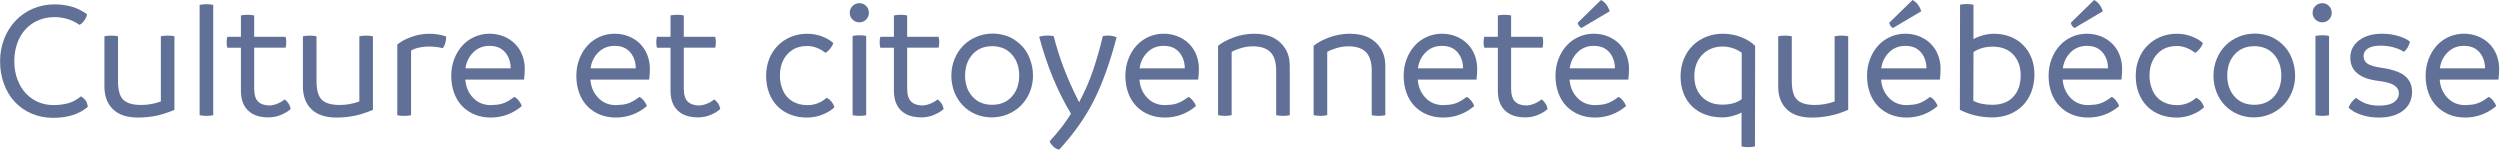
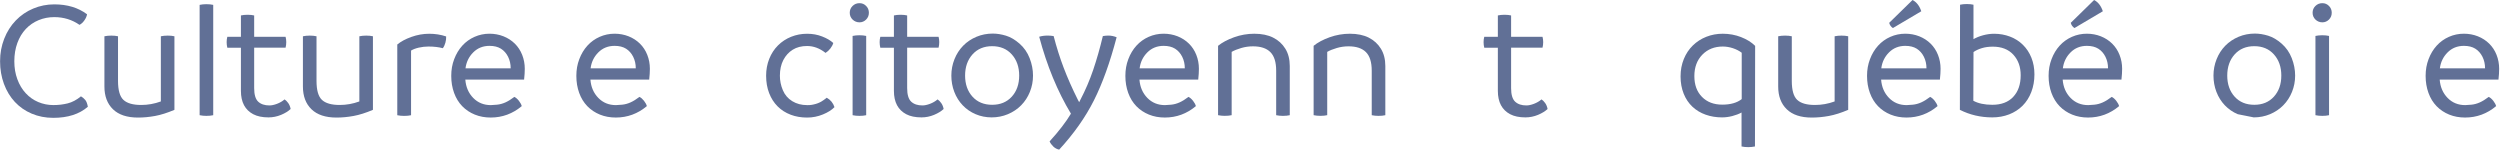
<svg xmlns="http://www.w3.org/2000/svg" width="1002" height="60" viewBox="0 0 1002 60" fill="none">
  <path d="M12.76 45.57C10.11 44.45 7.85 42.88 5.96 40.86C4.08 38.84 2.62 36.43 1.58 33.62C0.55 30.82 0.03 27.8 0.03 24.57C0.03 21.34 0.58 18.38 1.68 15.55C2.78 12.72 4.33 10.28 6.32 8.21C8.31 6.14 10.65 4.55 13.32 3.43C15.99 2.31 18.81 1.75 21.77 1.75C26.98 1.75 31.35 3.07 34.89 5.72C34.76 6.53 34.4 7.35 33.81 8.18C33.22 9.01 32.58 9.6 31.86 9.96C28.9 7.9 25.53 6.86 21.76 6.86C19.56 6.86 17.47 7.26 15.5 8.07C13.53 8.88 11.81 10.06 10.35 11.6C8.89 13.15 7.76 15.03 6.95 17.25C6.14 19.47 5.74 21.91 5.74 24.55C5.74 27.19 6.14 29.55 6.95 31.75C7.76 33.95 8.88 35.82 10.32 37.37C11.76 38.92 13.43 40.1 15.33 40.9C17.23 41.7 19.25 42.11 21.35 42.11C23.45 42.11 25.29 41.89 27.1 41.44C28.92 40.99 30.7 40.05 32.45 38.61C33.12 39.01 33.7 39.5 34.17 40.06C34.64 40.62 34.99 41.53 35.21 42.79C31.8 45.75 27.18 47.23 21.34 47.23C18.24 47.23 15.37 46.67 12.72 45.55L12.76 45.57Z" fill="#617096" />
  <path d="M69.91 14.54V44.02C67.08 45.23 64.49 46.05 62.14 46.48C59.79 46.91 57.51 47.12 55.31 47.12C50.91 47.12 47.57 46.01 45.28 43.79C42.99 41.57 41.85 38.53 41.85 34.67V14.54C42.7 14.36 43.62 14.27 44.61 14.27C45.6 14.27 46.54 14.36 47.3 14.54V32.44C47.3 36.16 48.03 38.7 49.49 40.05C50.95 41.4 53.32 42.07 56.59 42.07C59.28 42.07 61.91 41.6 64.47 40.66V14.54C65.32 14.36 66.24 14.27 67.23 14.27C68.22 14.27 69.16 14.36 69.92 14.54H69.91Z" fill="#617096" />
  <path d="M80.01 46.17V1.95C80.86 1.77 81.76 1.68 82.7 1.68C83.78 1.68 84.7 1.77 85.46 1.95V46.17C84.7 46.35 83.78 46.44 82.7 46.44C81.76 46.44 80.86 46.35 80.01 46.17Z" fill="#617096" />
  <path d="M115.51 41.29C115.98 41.94 116.31 42.74 116.49 43.68C115.55 44.58 114.27 45.36 112.65 46.04C111.03 46.71 109.35 47.05 107.6 47.05C105.13 47.05 103.09 46.62 101.48 45.77C99.87 44.92 98.64 43.72 97.81 42.17C96.98 40.62 96.56 38.7 96.56 36.42V19.12H91.11C90.93 18.4 90.84 17.66 90.84 16.9C90.84 16.14 90.93 15.42 91.11 14.75H96.56V6.19C97.32 6.01 98.22 5.92 99.25 5.92C100.28 5.92 101.11 6.01 101.87 6.19V14.74H114.46C114.64 15.41 114.73 16.13 114.73 16.89C114.73 17.65 114.64 18.39 114.46 19.11H101.87V35.33C101.87 37.93 102.41 39.74 103.49 40.75C104.57 41.76 106.07 42.26 108 42.26C108.85 42.26 109.85 42.05 111 41.62C112.15 41.19 113.17 40.6 114.06 39.84C114.55 40.15 115.04 40.64 115.51 41.29Z" fill="#617096" />
  <path d="M149.47 14.54V44.02C146.64 45.23 144.05 46.05 141.7 46.48C139.35 46.91 137.07 47.12 134.87 47.12C130.47 47.12 127.13 46.01 124.84 43.79C122.55 41.57 121.41 38.53 121.41 34.67V14.54C122.26 14.36 123.18 14.27 124.17 14.27C125.16 14.27 126.1 14.36 126.86 14.54V32.44C126.86 36.16 127.59 38.7 129.05 40.05C130.51 41.4 132.88 42.07 136.15 42.07C138.84 42.07 141.47 41.6 144.03 40.66V14.54C144.88 14.36 145.8 14.27 146.79 14.27C147.78 14.27 148.72 14.36 149.48 14.54H149.47Z" fill="#617096" />
  <path d="M178.52 17.1C178.27 18 177.93 18.74 177.48 19.32C175.82 18.87 173.89 18.65 171.69 18.65C170.39 18.65 169.11 18.8 167.85 19.09C166.59 19.38 165.56 19.77 164.75 20.27V46.18C163.99 46.36 163.07 46.45 161.99 46.45C161 46.45 160.08 46.36 159.23 46.18V17.84C160.62 16.67 162.49 15.66 164.85 14.81C167.21 13.96 169.6 13.53 172.02 13.53C174.44 13.53 176.71 13.89 178.82 14.61C178.86 15.37 178.76 16.2 178.52 17.1Z" fill="#617096" />
  <path d="M210.06 31.9H186.5C186.72 34.86 187.78 37.31 189.66 39.24C191.54 41.17 193.9 42.13 196.73 42.13C197.22 42.13 198.04 42.07 199.19 41.96C200.33 41.85 201.46 41.54 202.56 41.05C203.66 40.56 204.86 39.82 206.16 38.83C206.79 39.14 207.39 39.67 207.98 40.41C208.56 41.15 208.94 41.86 209.12 42.53C205.49 45.58 201.33 47.11 196.67 47.11C194.38 47.11 192.26 46.72 190.31 45.93C188.36 45.14 186.68 44.02 185.26 42.56C183.85 41.1 182.76 39.33 182 37.24C181.24 35.15 180.86 32.88 180.86 30.41C180.86 27.94 181.25 25.8 182.04 23.71C182.83 21.62 183.91 19.82 185.3 18.29C186.69 16.76 188.33 15.59 190.21 14.76C192.09 13.93 194.09 13.51 196.2 13.51C198.17 13.51 200.04 13.86 201.79 14.55C203.54 15.25 205.05 16.22 206.33 17.48C207.61 18.74 208.6 20.24 209.29 21.99C209.98 23.74 210.33 25.6 210.33 27.58C210.33 28.84 210.24 30.27 210.06 31.89V31.9ZM204.68 27.39C204.68 25.68 204.33 24.14 203.64 22.75C202.94 21.36 201.99 20.28 200.78 19.52C199.57 18.76 198.04 18.38 196.2 18.38C193.6 18.38 191.42 19.25 189.67 21C187.92 22.75 186.89 24.88 186.57 27.39H204.68Z" fill="#617096" />
  <path d="M260.2 31.9H236.64C236.86 34.86 237.92 37.31 239.8 39.24C241.68 41.17 244.04 42.13 246.87 42.13C247.36 42.13 248.18 42.07 249.33 41.96C250.47 41.85 251.6 41.54 252.7 41.05C253.8 40.56 255 39.82 256.3 38.83C256.93 39.14 257.53 39.67 258.12 40.41C258.7 41.15 259.08 41.86 259.26 42.53C255.63 45.58 251.47 47.11 246.81 47.11C244.52 47.11 242.4 46.72 240.45 45.93C238.5 45.14 236.82 44.02 235.4 42.56C233.99 41.1 232.9 39.33 232.14 37.24C231.38 35.15 231 32.88 231 30.41C231 27.94 231.39 25.8 232.18 23.71C232.97 21.62 234.05 19.82 235.44 18.29C236.83 16.76 238.47 15.59 240.35 14.76C242.23 13.93 244.23 13.51 246.34 13.51C248.31 13.51 250.18 13.86 251.93 14.55C253.68 15.25 255.19 16.22 256.47 17.48C257.75 18.74 258.74 20.24 259.43 21.99C260.12 23.74 260.47 25.6 260.47 27.58C260.47 28.84 260.38 30.27 260.2 31.89V31.9ZM254.82 27.39C254.82 25.68 254.47 24.14 253.78 22.75C253.08 21.36 252.13 20.28 250.92 19.52C249.71 18.76 248.18 18.38 246.34 18.38C243.74 18.38 241.56 19.25 239.81 21C238.06 22.75 237.03 24.88 236.71 27.39H254.82Z" fill="#617096" />
-   <path d="M287.7 41.29C288.17 41.94 288.5 42.74 288.68 43.68C287.74 44.58 286.46 45.36 284.84 46.04C283.22 46.71 281.54 47.05 279.79 47.05C277.32 47.05 275.28 46.62 273.67 45.77C272.06 44.92 270.83 43.72 270 42.17C269.17 40.62 268.75 38.7 268.75 36.42V19.12H263.3C263.12 18.4 263.03 17.66 263.03 16.9C263.03 16.14 263.12 15.42 263.3 14.75H268.75V6.19C269.51 6.01 270.41 5.92 271.44 5.92C272.47 5.92 273.3 6.01 274.06 6.19V14.74H286.65C286.83 15.41 286.92 16.13 286.92 16.89C286.92 17.65 286.83 18.39 286.65 19.11H274.06V35.33C274.06 37.93 274.6 39.74 275.68 40.75C276.76 41.76 278.26 42.26 280.19 42.26C281.04 42.26 282.04 42.05 283.19 41.62C284.34 41.19 285.36 40.6 286.25 39.84C286.74 40.15 287.23 40.64 287.7 41.29Z" fill="#617096" />
  <path d="M316.89 45.97C314.87 45.21 313.13 44.1 311.67 42.64C310.21 41.18 309.08 39.41 308.27 37.32C307.46 35.23 307.06 32.91 307.06 30.35C307.06 27.93 307.48 25.67 308.31 23.59C309.14 21.5 310.31 19.71 311.81 18.21C313.31 16.71 315.07 15.55 317.09 14.74C319.11 13.93 321.24 13.53 323.48 13.53C325.72 13.53 327.64 13.89 329.5 14.61C331.36 15.33 332.85 16.2 333.98 17.23C333.76 17.99 333.36 18.73 332.8 19.45C332.24 20.17 331.6 20.75 330.88 21.2C328.55 19.36 326.08 18.44 323.48 18.44C321.24 18.44 319.32 18.93 317.73 19.92C316.14 20.91 314.88 22.29 313.96 24.06C313.04 25.83 312.58 27.93 312.58 30.35C312.58 32.32 312.97 34.25 313.76 36.14C314.55 38.02 315.8 39.49 317.53 40.55C319.26 41.61 321.24 42.13 323.49 42.13H323.79C323.95 42.13 324.23 42.12 324.63 42.1C325.03 42.08 325.54 42 326.14 41.86C326.75 41.73 327.31 41.56 327.82 41.36C328.34 41.16 328.78 40.94 329.17 40.72C329.55 40.5 329.88 40.28 330.15 40.08C330.42 39.88 330.68 39.69 330.92 39.51C331.17 39.33 331.31 39.22 331.36 39.17C332.89 40.02 333.92 41.28 334.46 42.94C333.38 44.06 331.84 45.04 329.82 45.87C327.8 46.7 325.69 47.12 323.49 47.12C321.11 47.12 318.91 46.74 316.89 45.98V45.97Z" fill="#617096" />
  <path d="M341.72 7.84C340.96 7.1 340.58 6.19 340.58 5.11C340.58 4.03 340.96 3.12 341.72 2.38C342.48 1.64 343.4 1.27 344.48 1.27C345.56 1.27 346.4 1.64 347.14 2.38C347.88 3.12 348.25 4.03 348.25 5.11C348.25 6.19 347.88 7.1 347.14 7.84C346.4 8.58 345.51 8.95 344.48 8.95C343.45 8.95 342.48 8.58 341.72 7.84ZM341.72 46.17V14.4C342.57 14.22 343.49 14.13 344.48 14.13C345.47 14.13 346.41 14.22 347.17 14.4V46.17C346.41 46.35 345.51 46.44 344.48 46.44C343.45 46.44 342.57 46.35 341.72 46.17Z" fill="#617096" />
  <path d="M377.23 41.29C377.7 41.94 378.03 42.74 378.21 43.68C377.27 44.58 375.99 45.36 374.37 46.04C372.75 46.71 371.07 47.05 369.32 47.05C366.85 47.05 364.81 46.62 363.2 45.77C361.59 44.92 360.36 43.72 359.53 42.17C358.7 40.62 358.28 38.7 358.28 36.42V19.12H352.83C352.65 18.4 352.56 17.66 352.56 16.9C352.56 16.14 352.65 15.42 352.83 14.75H358.28V6.19C359.04 6.01 359.94 5.92 360.97 5.92C362 5.92 362.83 6.01 363.59 6.19V14.74H376.18C376.36 15.41 376.45 16.13 376.45 16.89C376.45 17.65 376.36 18.39 376.18 19.11H363.59V35.33C363.59 37.93 364.13 39.74 365.21 40.75C366.29 41.76 367.79 42.26 369.72 42.26C370.57 42.26 371.57 42.05 372.72 41.62C373.87 41.19 374.89 40.6 375.78 39.84C376.27 40.15 376.76 40.64 377.23 41.29Z" fill="#617096" />
  <path d="M391.03 45.77C389.03 44.92 387.31 43.73 385.85 42.2C384.39 40.67 383.27 38.88 382.48 36.82C381.69 34.76 381.3 32.58 381.3 30.29C381.3 28 381.72 25.81 382.55 23.73C383.38 21.65 384.55 19.84 386.05 18.31C387.55 16.78 389.33 15.6 391.37 14.74C393.41 13.89 395.58 13.46 397.87 13.46C399.58 13.46 401.35 13.74 403.19 14.3C405.03 14.86 406.85 15.93 408.64 17.5C410.43 19.07 411.78 21.01 412.68 23.32C413.58 25.63 414.03 27.95 414.03 30.29C414.03 32.63 413.61 34.75 412.78 36.82C411.95 38.88 410.78 40.68 409.28 42.2C407.78 43.73 406 44.91 403.96 45.77C401.92 46.62 399.75 47.05 397.46 47.05C395.17 47.05 393.03 46.62 391.03 45.77ZM405.53 38.74C407.5 36.56 408.49 33.75 408.49 30.29C408.49 26.83 407.5 24.01 405.53 21.81C403.56 19.61 400.93 18.51 397.65 18.51C394.37 18.51 391.75 19.61 389.77 21.81C387.8 24.01 386.81 26.84 386.81 30.29C386.81 33.74 387.8 36.56 389.77 38.74C391.74 40.92 394.37 42 397.65 42C400.93 42 403.55 40.91 405.53 38.74Z" fill="#617096" />
  <path d="M447.54 14.94C444.89 25.04 441.85 33.48 438.42 40.28C434.99 47.08 430.35 53.64 424.52 59.97C423.62 59.79 422.84 59.38 422.16 58.72C421.49 58.07 420.99 57.39 420.68 56.67C424.4 52.59 427.25 48.88 429.23 45.56C423.85 36.63 419.61 26.36 416.51 14.73C417.5 14.42 418.62 14.26 419.88 14.26C420.69 14.26 421.5 14.33 422.3 14.46C423.47 18.95 424.81 23.2 426.34 27.21C427.87 31.23 429.75 35.48 431.99 39.96L432.53 40.97L433 40.03C435.02 36.17 436.74 32.17 438.15 28.02C439.56 23.87 440.85 19.35 442.02 14.46C442.78 14.33 443.52 14.26 444.24 14.26C445.32 14.26 446.42 14.48 447.54 14.93V14.94Z" fill="#617096" />
  <path d="M480.25 31.9H456.69C456.91 34.86 457.97 37.31 459.85 39.24C461.73 41.17 464.09 42.13 466.92 42.13C467.41 42.13 468.23 42.07 469.38 41.96C470.52 41.85 471.65 41.54 472.75 41.05C473.85 40.56 475.05 39.82 476.35 38.83C476.98 39.14 477.58 39.67 478.17 40.41C478.75 41.15 479.13 41.86 479.31 42.53C475.68 45.58 471.52 47.11 466.86 47.11C464.57 47.11 462.45 46.72 460.5 45.93C458.55 45.14 456.87 44.02 455.45 42.56C454.04 41.1 452.95 39.33 452.19 37.24C451.43 35.15 451.05 32.88 451.05 30.41C451.05 27.94 451.44 25.8 452.23 23.71C453.02 21.62 454.1 19.82 455.49 18.29C456.88 16.76 458.52 15.59 460.4 14.76C462.28 13.93 464.28 13.51 466.39 13.51C468.36 13.51 470.23 13.86 471.98 14.55C473.73 15.25 475.24 16.22 476.52 17.48C477.8 18.74 478.79 20.24 479.48 21.99C480.17 23.74 480.52 25.6 480.52 27.58C480.52 28.84 480.43 30.27 480.25 31.89V31.9ZM474.87 27.39C474.87 25.68 474.52 24.14 473.83 22.75C473.13 21.36 472.18 20.28 470.97 19.52C469.76 18.76 468.23 18.38 466.39 18.38C463.79 18.38 461.61 19.25 459.86 21C458.11 22.75 457.08 24.88 456.76 27.39H474.87Z" fill="#617096" />
  <path d="M510.28 15.08C512.34 16.11 513.97 17.59 515.16 19.52C516.35 21.45 516.94 23.76 516.94 26.45V46.17C516.18 46.35 515.26 46.44 514.18 46.44C513.24 46.44 512.34 46.35 511.49 46.17V28.33C511.49 24.92 510.72 22.44 509.17 20.89C507.62 19.34 505.3 18.57 502.2 18.57C500.58 18.57 499.01 18.79 497.49 19.24C495.96 19.69 494.69 20.2 493.65 20.79V46.16C492.89 46.34 491.97 46.43 490.89 46.43C489.95 46.43 489.05 46.34 488.2 46.16V18.36C489.86 17.01 492 15.87 494.63 14.93C497.25 13.99 499.96 13.52 502.74 13.52C505.7 13.52 508.21 14.04 510.28 15.07V15.08Z" fill="#617096" />
  <path d="M548.58 15.08C550.64 16.11 552.27 17.59 553.46 19.52C554.65 21.45 555.24 23.76 555.24 26.45V46.17C554.48 46.35 553.56 46.44 552.48 46.44C551.54 46.44 550.64 46.35 549.79 46.17V28.33C549.79 24.92 549.02 22.44 547.47 20.89C545.92 19.34 543.6 18.57 540.5 18.57C538.88 18.57 537.31 18.79 535.79 19.24C534.26 19.69 532.99 20.2 531.95 20.79V46.16C531.19 46.34 530.27 46.43 529.19 46.43C528.25 46.43 527.35 46.34 526.5 46.16V18.36C528.16 17.01 530.3 15.87 532.93 14.93C535.55 13.99 538.26 13.52 541.04 13.52C544 13.52 546.51 14.04 548.58 15.07V15.08Z" fill="#617096" />
-   <path d="M591.79 31.9H568.23C568.45 34.86 569.51 37.31 571.39 39.24C573.27 41.17 575.63 42.13 578.46 42.13C578.95 42.13 579.77 42.07 580.92 41.96C582.06 41.85 583.19 41.54 584.29 41.05C585.39 40.56 586.59 39.82 587.89 38.83C588.52 39.14 589.12 39.67 589.71 40.41C590.29 41.15 590.67 41.86 590.85 42.53C587.22 45.58 583.06 47.11 578.4 47.11C576.11 47.11 573.99 46.72 572.04 45.93C570.09 45.14 568.41 44.02 566.99 42.56C565.58 41.1 564.49 39.33 563.73 37.24C562.97 35.15 562.59 32.88 562.59 30.41C562.59 27.94 562.98 25.8 563.77 23.71C564.56 21.62 565.64 19.82 567.03 18.29C568.42 16.76 570.06 15.59 571.94 14.76C573.82 13.93 575.82 13.51 577.93 13.51C579.9 13.51 581.77 13.86 583.52 14.55C585.27 15.25 586.78 16.22 588.06 17.48C589.34 18.74 590.33 20.24 591.02 21.99C591.71 23.74 592.06 25.6 592.06 27.58C592.06 28.84 591.97 30.27 591.79 31.89V31.9ZM586.41 27.39C586.41 25.68 586.06 24.14 585.37 22.75C584.67 21.36 583.72 20.28 582.51 19.52C581.3 18.76 579.77 18.38 577.93 18.38C575.33 18.38 573.15 19.25 571.4 21C569.65 22.75 568.62 24.88 568.3 27.39H586.41Z" fill="#617096" />
  <path d="M619.29 41.29C619.76 41.94 620.09 42.74 620.27 43.68C619.33 44.58 618.05 45.36 616.43 46.04C614.81 46.71 613.13 47.05 611.38 47.05C608.91 47.05 606.87 46.62 605.26 45.77C603.65 44.92 602.42 43.72 601.59 42.17C600.76 40.62 600.34 38.7 600.34 36.42V19.12H594.89C594.71 18.4 594.62 17.66 594.62 16.9C594.62 16.14 594.71 15.42 594.89 14.75H600.34V6.19C601.1 6.01 602 5.92 603.03 5.92C604.06 5.92 604.89 6.01 605.65 6.19V14.74H618.24C618.42 15.41 618.51 16.13 618.51 16.89C618.51 17.65 618.42 18.39 618.24 19.11H605.65V35.33C605.65 37.93 606.19 39.74 607.27 40.75C608.35 41.76 609.85 42.26 611.78 42.26C612.63 42.26 613.63 42.05 614.78 41.62C615.92 41.19 616.95 40.6 617.84 39.84C618.33 40.15 618.82 40.64 619.29 41.29Z" fill="#617096" />
-   <path d="M652.64 31.9H629.08C629.3 34.86 630.36 37.31 632.24 39.24C634.12 41.17 636.48 42.13 639.31 42.13C639.8 42.13 640.62 42.07 641.77 41.96C642.91 41.85 644.04 41.54 645.14 41.05C646.24 40.56 647.44 39.82 648.74 38.83C649.37 39.14 649.97 39.67 650.56 40.41C651.14 41.15 651.52 41.86 651.7 42.53C648.07 45.58 643.91 47.11 639.25 47.11C636.96 47.11 634.84 46.72 632.89 45.93C630.94 45.14 629.26 44.02 627.84 42.56C626.43 41.1 625.34 39.33 624.58 37.24C623.82 35.15 623.44 32.88 623.44 30.41C623.44 27.94 623.83 25.8 624.62 23.71C625.41 21.62 626.49 19.82 627.88 18.29C629.27 16.76 630.91 15.59 632.79 14.76C634.67 13.93 636.67 13.51 638.78 13.51C640.75 13.51 642.62 13.86 644.37 14.55C646.12 15.25 647.63 16.22 648.91 17.48C650.19 18.74 651.18 20.24 651.87 21.99C652.56 23.74 652.91 25.6 652.91 27.58C652.91 28.84 652.82 30.27 652.64 31.89V31.9ZM647.26 27.39C647.26 25.68 646.91 24.14 646.22 22.75C645.52 21.36 644.57 20.28 643.36 19.52C642.15 18.76 640.62 18.38 638.78 18.38C636.18 18.38 634 19.25 632.25 21C630.5 22.75 629.47 24.88 629.15 27.39H647.26ZM632.32 9.15L641.68 0C643.3 0.85 644.46 2.36 645.18 4.51L633.8 11.24C633.04 10.75 632.54 10.05 632.32 9.15Z" fill="#617096" />
  <path d="M697.84 14.88C700.15 15.78 702.02 16.94 703.46 18.38L703.39 58.7C702.54 58.88 701.64 58.97 700.7 58.97C699.67 58.97 698.77 58.88 698.01 58.7V45.1C696.93 45.68 695.7 46.15 694.31 46.51C692.92 46.87 691.55 47.05 690.2 47.05C687.87 47.05 685.68 46.69 683.64 45.97C681.6 45.25 679.83 44.19 678.32 42.77C676.82 41.36 675.65 39.62 674.82 37.55C673.99 35.49 673.57 33.17 673.57 30.62C673.57 28.07 674.01 25.79 674.88 23.65C675.75 21.51 676.97 19.7 678.51 18.2C680.06 16.7 681.86 15.54 683.93 14.73C685.99 13.92 688.17 13.52 690.46 13.52C693.06 13.52 695.52 13.97 697.83 14.87L697.84 14.88ZM698.08 39.72V21.14C697.09 20.38 695.91 19.77 694.55 19.32C693.18 18.87 691.82 18.65 690.48 18.65C687.16 18.65 684.43 19.74 682.3 21.91C680.17 24.09 679.1 26.95 679.1 30.49C679.1 34.03 680.12 36.77 682.16 38.84C684.2 40.91 686.91 41.94 690.27 41.94C693.63 41.94 696.19 41.2 698.08 39.72Z" fill="#617096" />
  <path d="M740.76 14.54V44.02C737.93 45.23 735.34 46.05 732.99 46.48C730.63 46.91 728.36 47.12 726.16 47.12C721.76 47.12 718.42 46.01 716.13 43.79C713.84 41.57 712.7 38.53 712.7 34.67V14.54C713.55 14.36 714.47 14.27 715.46 14.27C716.45 14.27 717.39 14.36 718.15 14.54V32.44C718.15 36.16 718.88 38.7 720.34 40.05C721.8 41.4 724.17 42.07 727.44 42.07C730.13 42.07 732.76 41.6 735.32 40.66V14.54C736.17 14.36 737.09 14.27 738.08 14.27C739.07 14.27 740.01 14.36 740.77 14.54H740.76Z" fill="#617096" />
  <path d="M777.51 31.9H753.95C754.17 34.86 755.23 37.31 757.11 39.24C758.99 41.17 761.35 42.13 764.18 42.13C764.67 42.13 765.49 42.07 766.64 41.96C767.78 41.85 768.91 41.54 770.01 41.05C771.11 40.56 772.31 39.82 773.61 38.83C774.24 39.14 774.84 39.67 775.43 40.41C776.01 41.15 776.39 41.86 776.57 42.53C772.94 45.58 768.78 47.11 764.12 47.11C761.83 47.11 759.71 46.72 757.76 45.93C755.81 45.14 754.13 44.02 752.71 42.56C751.3 41.1 750.21 39.33 749.45 37.24C748.69 35.15 748.31 32.88 748.31 30.41C748.31 27.94 748.7 25.8 749.49 23.71C750.28 21.62 751.36 19.82 752.75 18.29C754.14 16.76 755.78 15.59 757.66 14.76C759.54 13.93 761.54 13.51 763.65 13.51C765.62 13.51 767.49 13.86 769.24 14.55C770.99 15.25 772.5 16.22 773.78 17.48C775.06 18.74 776.05 20.24 776.74 21.99C777.43 23.74 777.78 25.6 777.78 27.58C777.78 28.84 777.69 30.27 777.51 31.89V31.9ZM772.13 27.39C772.13 25.68 771.78 24.14 771.09 22.75C770.39 21.36 769.44 20.28 768.23 19.52C767.02 18.76 765.49 18.38 763.65 18.38C761.05 18.38 758.87 19.25 757.12 21C755.37 22.75 754.34 24.88 754.02 27.39H772.13ZM757.19 9.15L766.55 0C768.17 0.85 769.33 2.36 770.05 4.51L758.67 11.24C757.91 10.75 757.41 10.05 757.19 9.15Z" fill="#617096" />
  <path d="M805.61 14.67C807.61 15.43 809.33 16.53 810.79 17.97C812.25 19.41 813.38 21.13 814.19 23.15C815 25.17 815.4 27.39 815.4 29.81C815.4 32.37 814.98 34.72 814.15 36.88C813.32 39.04 812.15 40.86 810.65 42.37C809.15 43.87 807.35 45.03 805.27 45.84C803.18 46.65 800.93 47.05 798.51 47.05C793.84 47.05 789.51 46.04 785.52 44.02L785.59 1.89C786.44 1.71 787.34 1.62 788.28 1.62C789.31 1.62 790.21 1.71 790.97 1.89V15.69C792.05 15.06 793.33 14.55 794.81 14.14C796.29 13.74 797.77 13.53 799.25 13.53C801.49 13.53 803.61 13.91 805.61 14.67ZM806.89 38.83C808.89 36.72 809.89 33.83 809.89 30.15C809.89 26.78 808.9 24.04 806.93 21.9C804.96 19.77 802.22 18.7 798.72 18.7C797.06 18.7 795.58 18.9 794.28 19.31C792.98 19.71 791.88 20.23 790.98 20.86L790.91 40.38C792.88 41.46 795.42 42 798.52 42C802.11 42 804.9 40.95 806.9 38.84L806.89 38.83Z" fill="#617096" />
  <path d="M850.28 31.9H826.72C826.94 34.86 828 37.31 829.88 39.24C831.76 41.17 834.12 42.13 836.95 42.13C837.44 42.13 838.26 42.07 839.41 41.96C840.55 41.85 841.68 41.54 842.78 41.05C843.88 40.56 845.08 39.82 846.38 38.83C847.01 39.14 847.61 39.67 848.2 40.41C848.78 41.15 849.16 41.86 849.34 42.53C845.71 45.58 841.55 47.11 836.89 47.11C834.6 47.11 832.48 46.72 830.53 45.93C828.58 45.14 826.9 44.02 825.48 42.56C824.07 41.1 822.98 39.33 822.22 37.24C821.46 35.15 821.08 32.88 821.08 30.41C821.08 27.94 821.47 25.8 822.26 23.71C823.05 21.62 824.13 19.82 825.52 18.29C826.91 16.76 828.55 15.59 830.43 14.76C832.31 13.93 834.31 13.51 836.42 13.51C838.39 13.51 840.26 13.86 842.01 14.55C843.76 15.25 845.27 16.22 846.55 17.48C847.83 18.74 848.82 20.24 849.51 21.99C850.2 23.74 850.55 25.6 850.55 27.58C850.55 28.84 850.46 30.27 850.28 31.89V31.9ZM844.9 27.39C844.9 25.68 844.55 24.14 843.86 22.75C843.16 21.36 842.21 20.28 841 19.52C839.79 18.76 838.26 18.38 836.42 18.38C833.82 18.38 831.64 19.25 829.89 21C828.14 22.75 827.11 24.88 826.79 27.39H844.9ZM829.96 9.15L839.32 0C840.94 0.85 842.1 2.36 842.82 4.51L831.44 11.24C830.68 10.75 830.18 10.05 829.96 9.15Z" fill="#617096" />
-   <path d="M865.83 45.97C863.81 45.21 862.07 44.1 860.61 42.64C859.15 41.18 858.02 39.41 857.21 37.32C856.4 35.23 856 32.91 856 30.35C856 27.93 856.42 25.67 857.25 23.59C858.08 21.5 859.25 19.71 860.75 18.21C862.25 16.71 864.01 15.55 866.03 14.74C868.05 13.93 870.18 13.53 872.42 13.53C874.66 13.53 876.58 13.89 878.44 14.61C880.3 15.33 881.79 16.2 882.92 17.23C882.7 17.99 882.3 18.73 881.74 19.45C881.18 20.17 880.54 20.75 879.82 21.2C877.49 19.36 875.02 18.44 872.42 18.44C870.18 18.44 868.26 18.93 866.67 19.92C865.08 20.91 863.82 22.29 862.9 24.06C861.98 25.83 861.52 27.93 861.52 30.35C861.52 32.32 861.91 34.25 862.7 36.14C863.49 38.02 864.74 39.49 866.47 40.55C868.2 41.61 870.18 42.13 872.43 42.13H872.73C872.89 42.13 873.17 42.12 873.57 42.1C873.97 42.08 874.48 42 875.08 41.86C875.68 41.72 876.25 41.56 876.76 41.36C877.28 41.16 877.72 40.94 878.11 40.72C878.49 40.5 878.82 40.28 879.09 40.08C879.36 39.88 879.62 39.69 879.86 39.51C880.11 39.33 880.25 39.22 880.3 39.17C881.83 40.02 882.86 41.28 883.4 42.94C882.32 44.06 880.78 45.04 878.76 45.87C876.74 46.7 874.63 47.12 872.43 47.12C870.05 47.12 867.85 46.74 865.83 45.98V45.97Z" fill="#617096" />
-   <path d="M896.89 45.77C894.89 44.92 893.17 43.73 891.71 42.2C890.25 40.67 889.13 38.88 888.34 36.82C887.55 34.76 887.16 32.58 887.16 30.29C887.16 28 887.58 25.81 888.41 23.73C889.24 21.65 890.41 19.84 891.91 18.31C893.41 16.78 895.19 15.6 897.23 14.74C899.27 13.89 901.44 13.46 903.73 13.46C905.44 13.46 907.21 13.74 909.05 14.3C910.89 14.86 912.71 15.93 914.5 17.5C916.29 19.07 917.64 21.01 918.54 23.32C919.44 25.63 919.89 27.95 919.89 30.29C919.89 32.63 919.47 34.75 918.64 36.82C917.81 38.88 916.64 40.68 915.14 42.2C913.64 43.73 911.86 44.91 909.82 45.77C907.78 46.62 905.61 47.05 903.32 47.05C901.03 47.05 898.89 46.62 896.89 45.77ZM911.39 38.74C913.36 36.56 914.35 33.75 914.35 30.29C914.35 26.83 913.36 24.01 911.39 21.81C909.42 19.61 906.79 18.51 903.52 18.51C900.25 18.51 897.62 19.61 895.64 21.81C893.67 24.01 892.68 26.84 892.68 30.29C892.68 33.74 893.67 36.56 895.64 38.74C897.61 40.92 900.24 42 903.52 42C906.8 42 909.42 40.91 911.39 38.74Z" fill="#617096" />
+   <path d="M896.89 45.77C894.89 44.92 893.17 43.73 891.71 42.2C890.25 40.67 889.13 38.88 888.34 36.82C887.55 34.76 887.16 32.58 887.16 30.29C887.16 28 887.58 25.81 888.41 23.73C889.24 21.65 890.41 19.84 891.91 18.31C893.41 16.78 895.19 15.6 897.23 14.74C899.27 13.89 901.44 13.46 903.73 13.46C905.44 13.46 907.21 13.74 909.05 14.3C910.89 14.86 912.71 15.93 914.5 17.5C916.29 19.07 917.64 21.01 918.54 23.32C919.44 25.63 919.89 27.95 919.89 30.29C919.89 32.63 919.47 34.75 918.64 36.82C917.81 38.88 916.64 40.68 915.14 42.2C913.64 43.73 911.86 44.91 909.82 45.77C907.78 46.62 905.61 47.05 903.32 47.05ZM911.39 38.74C913.36 36.56 914.35 33.75 914.35 30.29C914.35 26.83 913.36 24.01 911.39 21.81C909.42 19.61 906.79 18.51 903.52 18.51C900.25 18.51 897.62 19.61 895.64 21.81C893.67 24.01 892.68 26.84 892.68 30.29C892.68 33.74 893.67 36.56 895.64 38.74C897.61 40.92 900.24 42 903.52 42C906.8 42 909.42 40.91 911.39 38.74Z" fill="#617096" />
  <path d="M928.03 7.84C927.27 7.1 926.89 6.19 926.89 5.11C926.89 4.03 927.27 3.12 928.03 2.38C928.79 1.64 929.71 1.27 930.79 1.27C931.87 1.27 932.71 1.64 933.45 2.38C934.19 3.12 934.56 4.03 934.56 5.11C934.56 6.19 934.19 7.1 933.45 7.84C932.71 8.58 931.82 8.95 930.79 8.95C929.76 8.95 928.79 8.58 928.03 7.84ZM928.03 46.17V14.4C928.88 14.22 929.8 14.13 930.79 14.13C931.78 14.13 932.72 14.22 933.48 14.4V46.17C932.72 46.35 931.82 46.44 930.79 46.44C929.76 46.44 928.88 46.35 928.03 46.17Z" fill="#617096" />
-   <path d="M947.34 46.31C945.55 45.77 944.19 45.21 943.27 44.63C942.35 44.05 941.69 43.55 941.28 43.15C941.59 42.34 942.03 41.58 942.59 40.86C943.15 40.14 943.75 39.6 944.37 39.24C945.81 40.41 947.25 41.21 948.71 41.66C950.17 42.11 951.77 42.33 953.52 42.33C956.21 42.33 958.21 41.87 959.51 40.95C960.81 40.03 961.46 38.85 961.46 37.42C961.46 36.07 960.84 35 959.61 34.19C958.38 33.38 956.3 32.8 953.38 32.44C945.8 31.54 942 28.42 942 23.08C942 20.3 943.16 18.01 945.47 16.21C947.78 14.42 950.89 13.52 954.79 13.52C957.12 13.52 959.3 13.83 961.32 14.46C963.34 15.09 964.86 15.83 965.9 16.68C965.54 18.34 964.76 19.71 963.54 20.79C960.85 19.13 957.73 18.3 954.18 18.3C951.89 18.3 950.18 18.68 949.03 19.44C947.89 20.2 947.31 21.21 947.31 22.47C947.31 23.73 947.83 24.78 948.86 25.5C949.89 26.22 951.78 26.78 954.51 27.18C956.93 27.49 959.11 28.03 961.04 28.8C962.97 29.56 964.41 30.63 965.35 32C966.29 33.37 966.76 34.93 966.76 36.68C966.76 39.91 965.57 42.46 963.19 44.32C960.81 46.18 957.58 47.11 953.5 47.11C951.17 47.11 949.1 46.84 947.31 46.3L947.34 46.31Z" fill="#617096" />
  <path d="M1001.39 31.9H977.83C978.05 34.86 979.11 37.31 980.99 39.24C982.87 41.17 985.23 42.13 988.06 42.13C988.55 42.13 989.37 42.07 990.52 41.96C991.66 41.85 992.79 41.54 993.89 41.05C994.99 40.56 996.19 39.82 997.49 38.83C998.12 39.14 998.72 39.67 999.31 40.41C999.89 41.15 1000.27 41.86 1000.45 42.53C996.82 45.58 992.66 47.11 988 47.11C985.71 47.11 983.59 46.72 981.64 45.93C979.69 45.14 978.01 44.02 976.59 42.56C975.18 41.1 974.09 39.33 973.33 37.24C972.57 35.15 972.19 32.88 972.19 30.41C972.19 27.94 972.58 25.8 973.37 23.71C974.16 21.62 975.24 19.82 976.63 18.29C978.02 16.76 979.66 15.59 981.54 14.76C983.42 13.93 985.42 13.51 987.53 13.51C989.5 13.51 991.37 13.86 993.12 14.55C994.87 15.25 996.38 16.22 997.66 17.48C998.94 18.74 999.93 20.24 1000.62 21.99C1001.31 23.74 1001.66 25.6 1001.66 27.58C1001.66 28.84 1001.57 30.27 1001.39 31.89V31.9ZM996.01 27.39C996.01 25.68 995.66 24.14 994.97 22.75C994.27 21.36 993.32 20.28 992.11 19.52C990.9 18.76 989.37 18.38 987.53 18.38C984.93 18.38 982.75 19.25 981 21C979.25 22.75 978.22 24.88 977.9 27.39H996.01Z" fill="#617096" />
</svg>